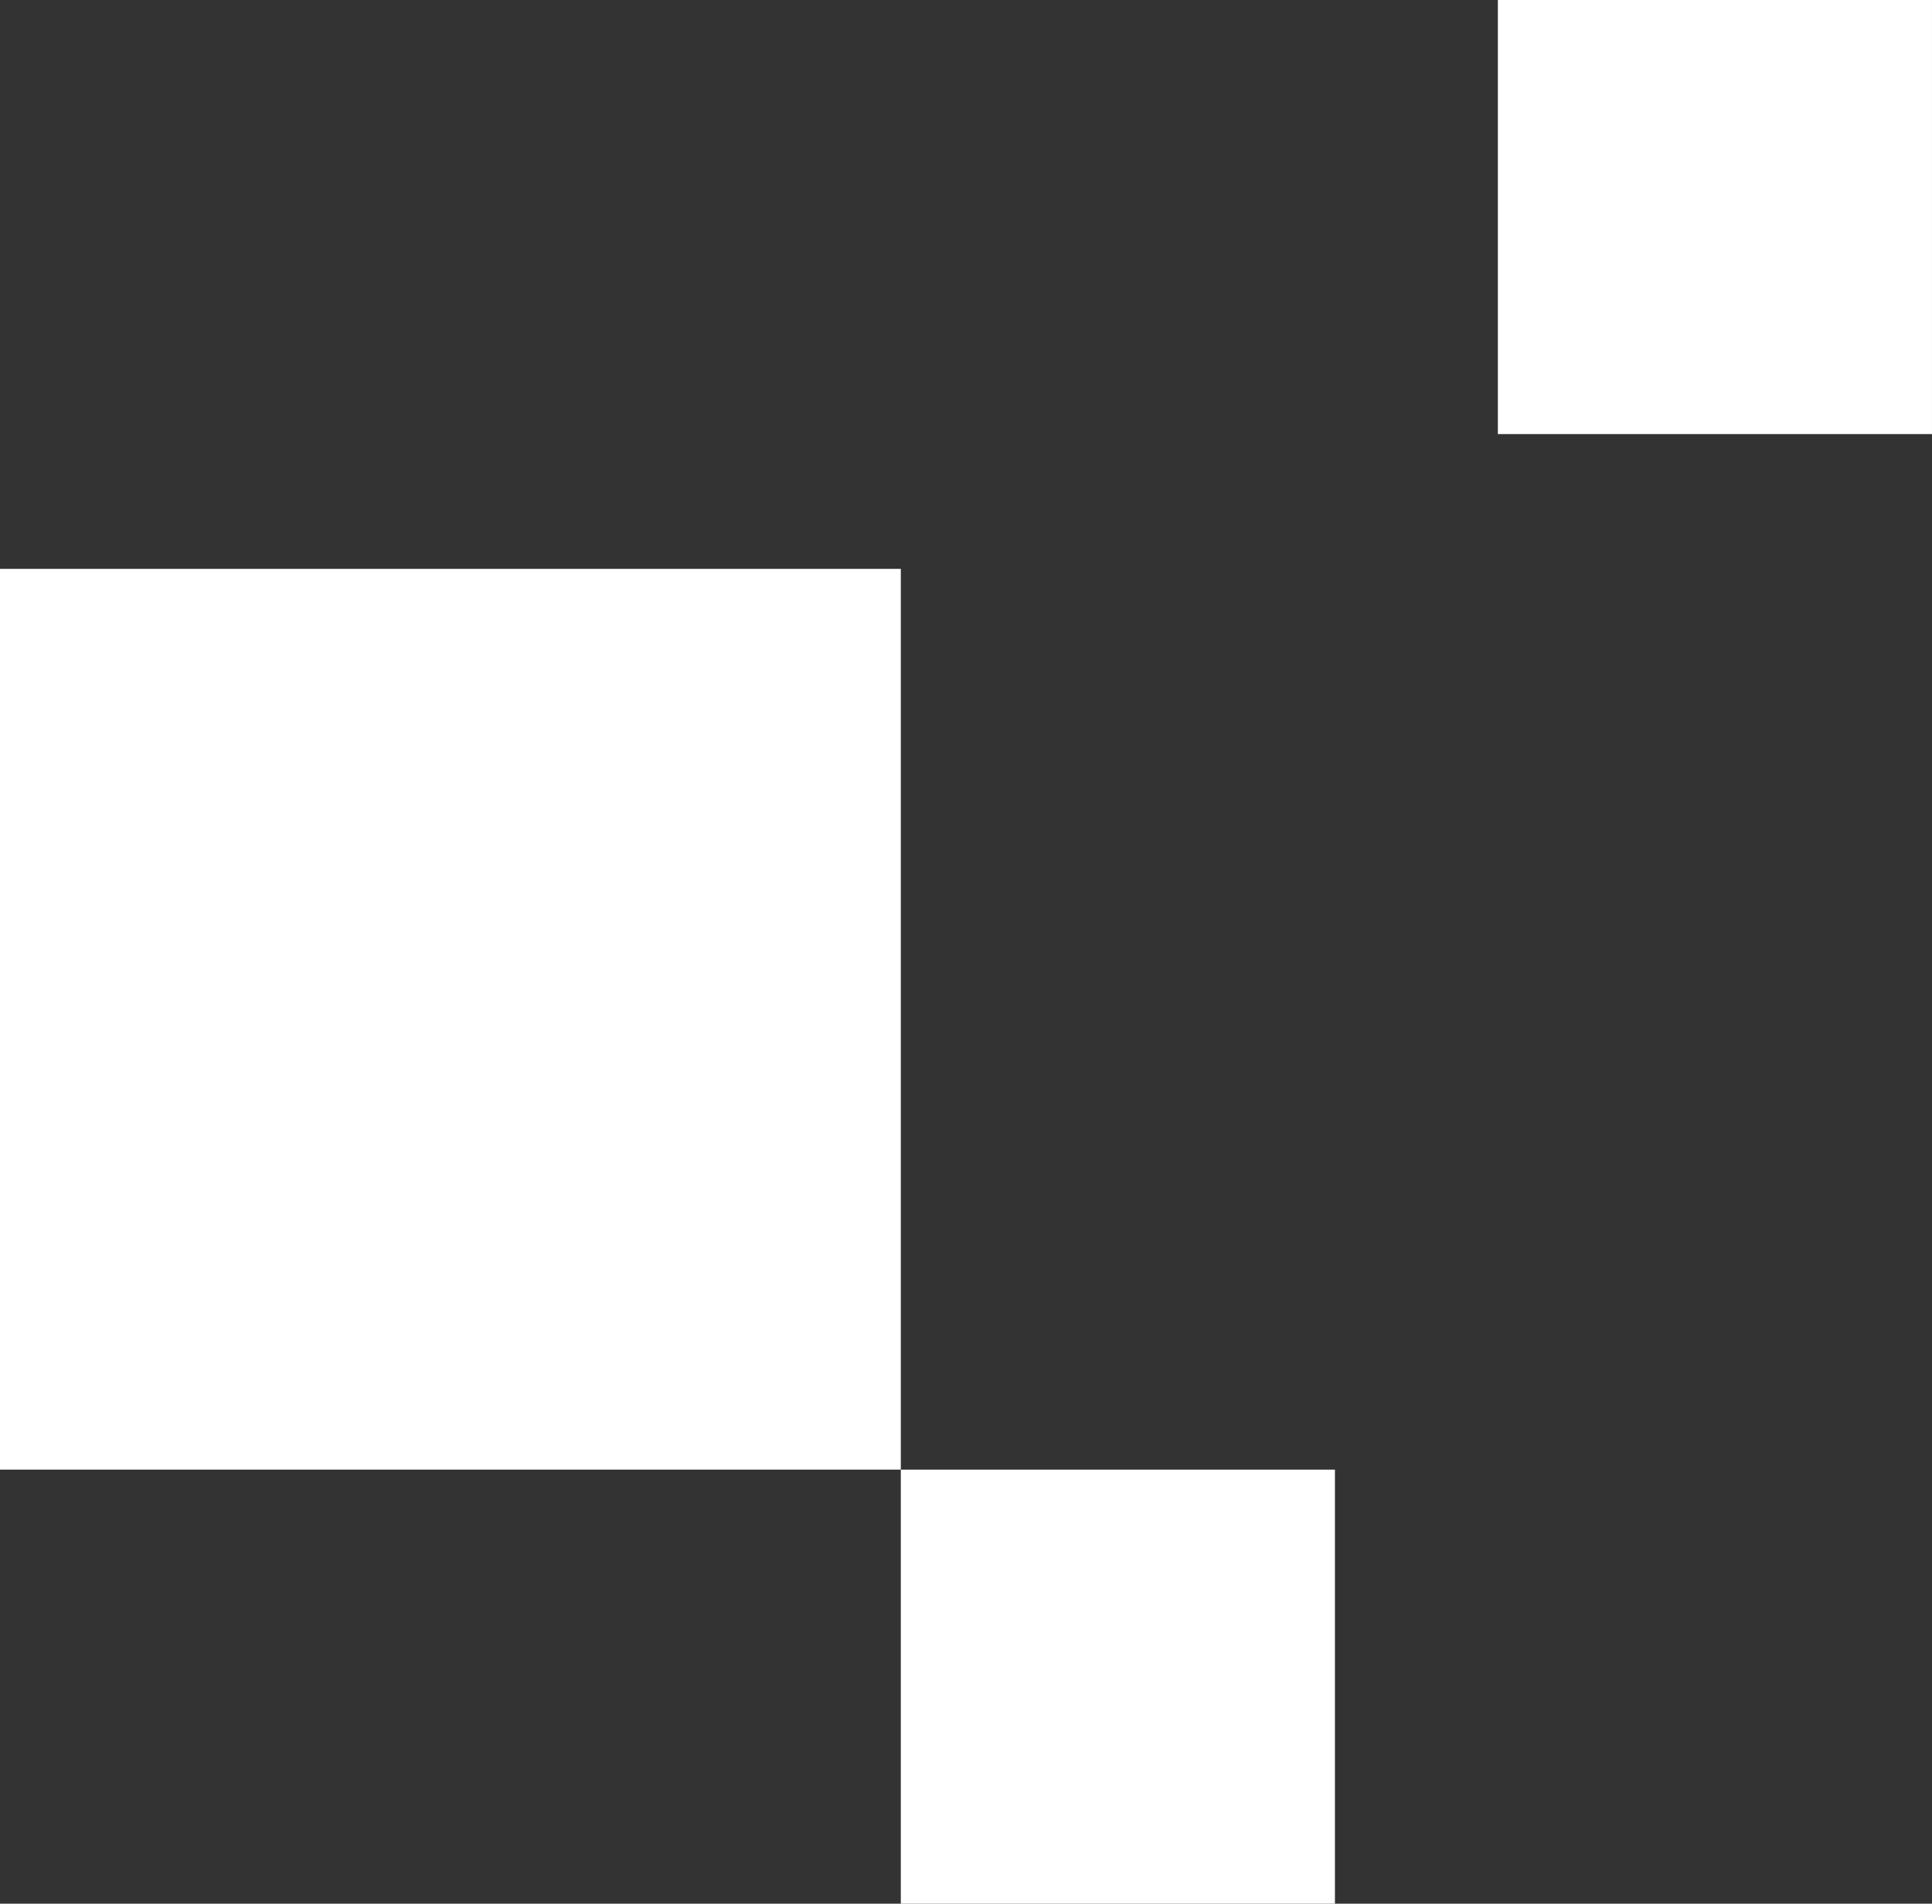
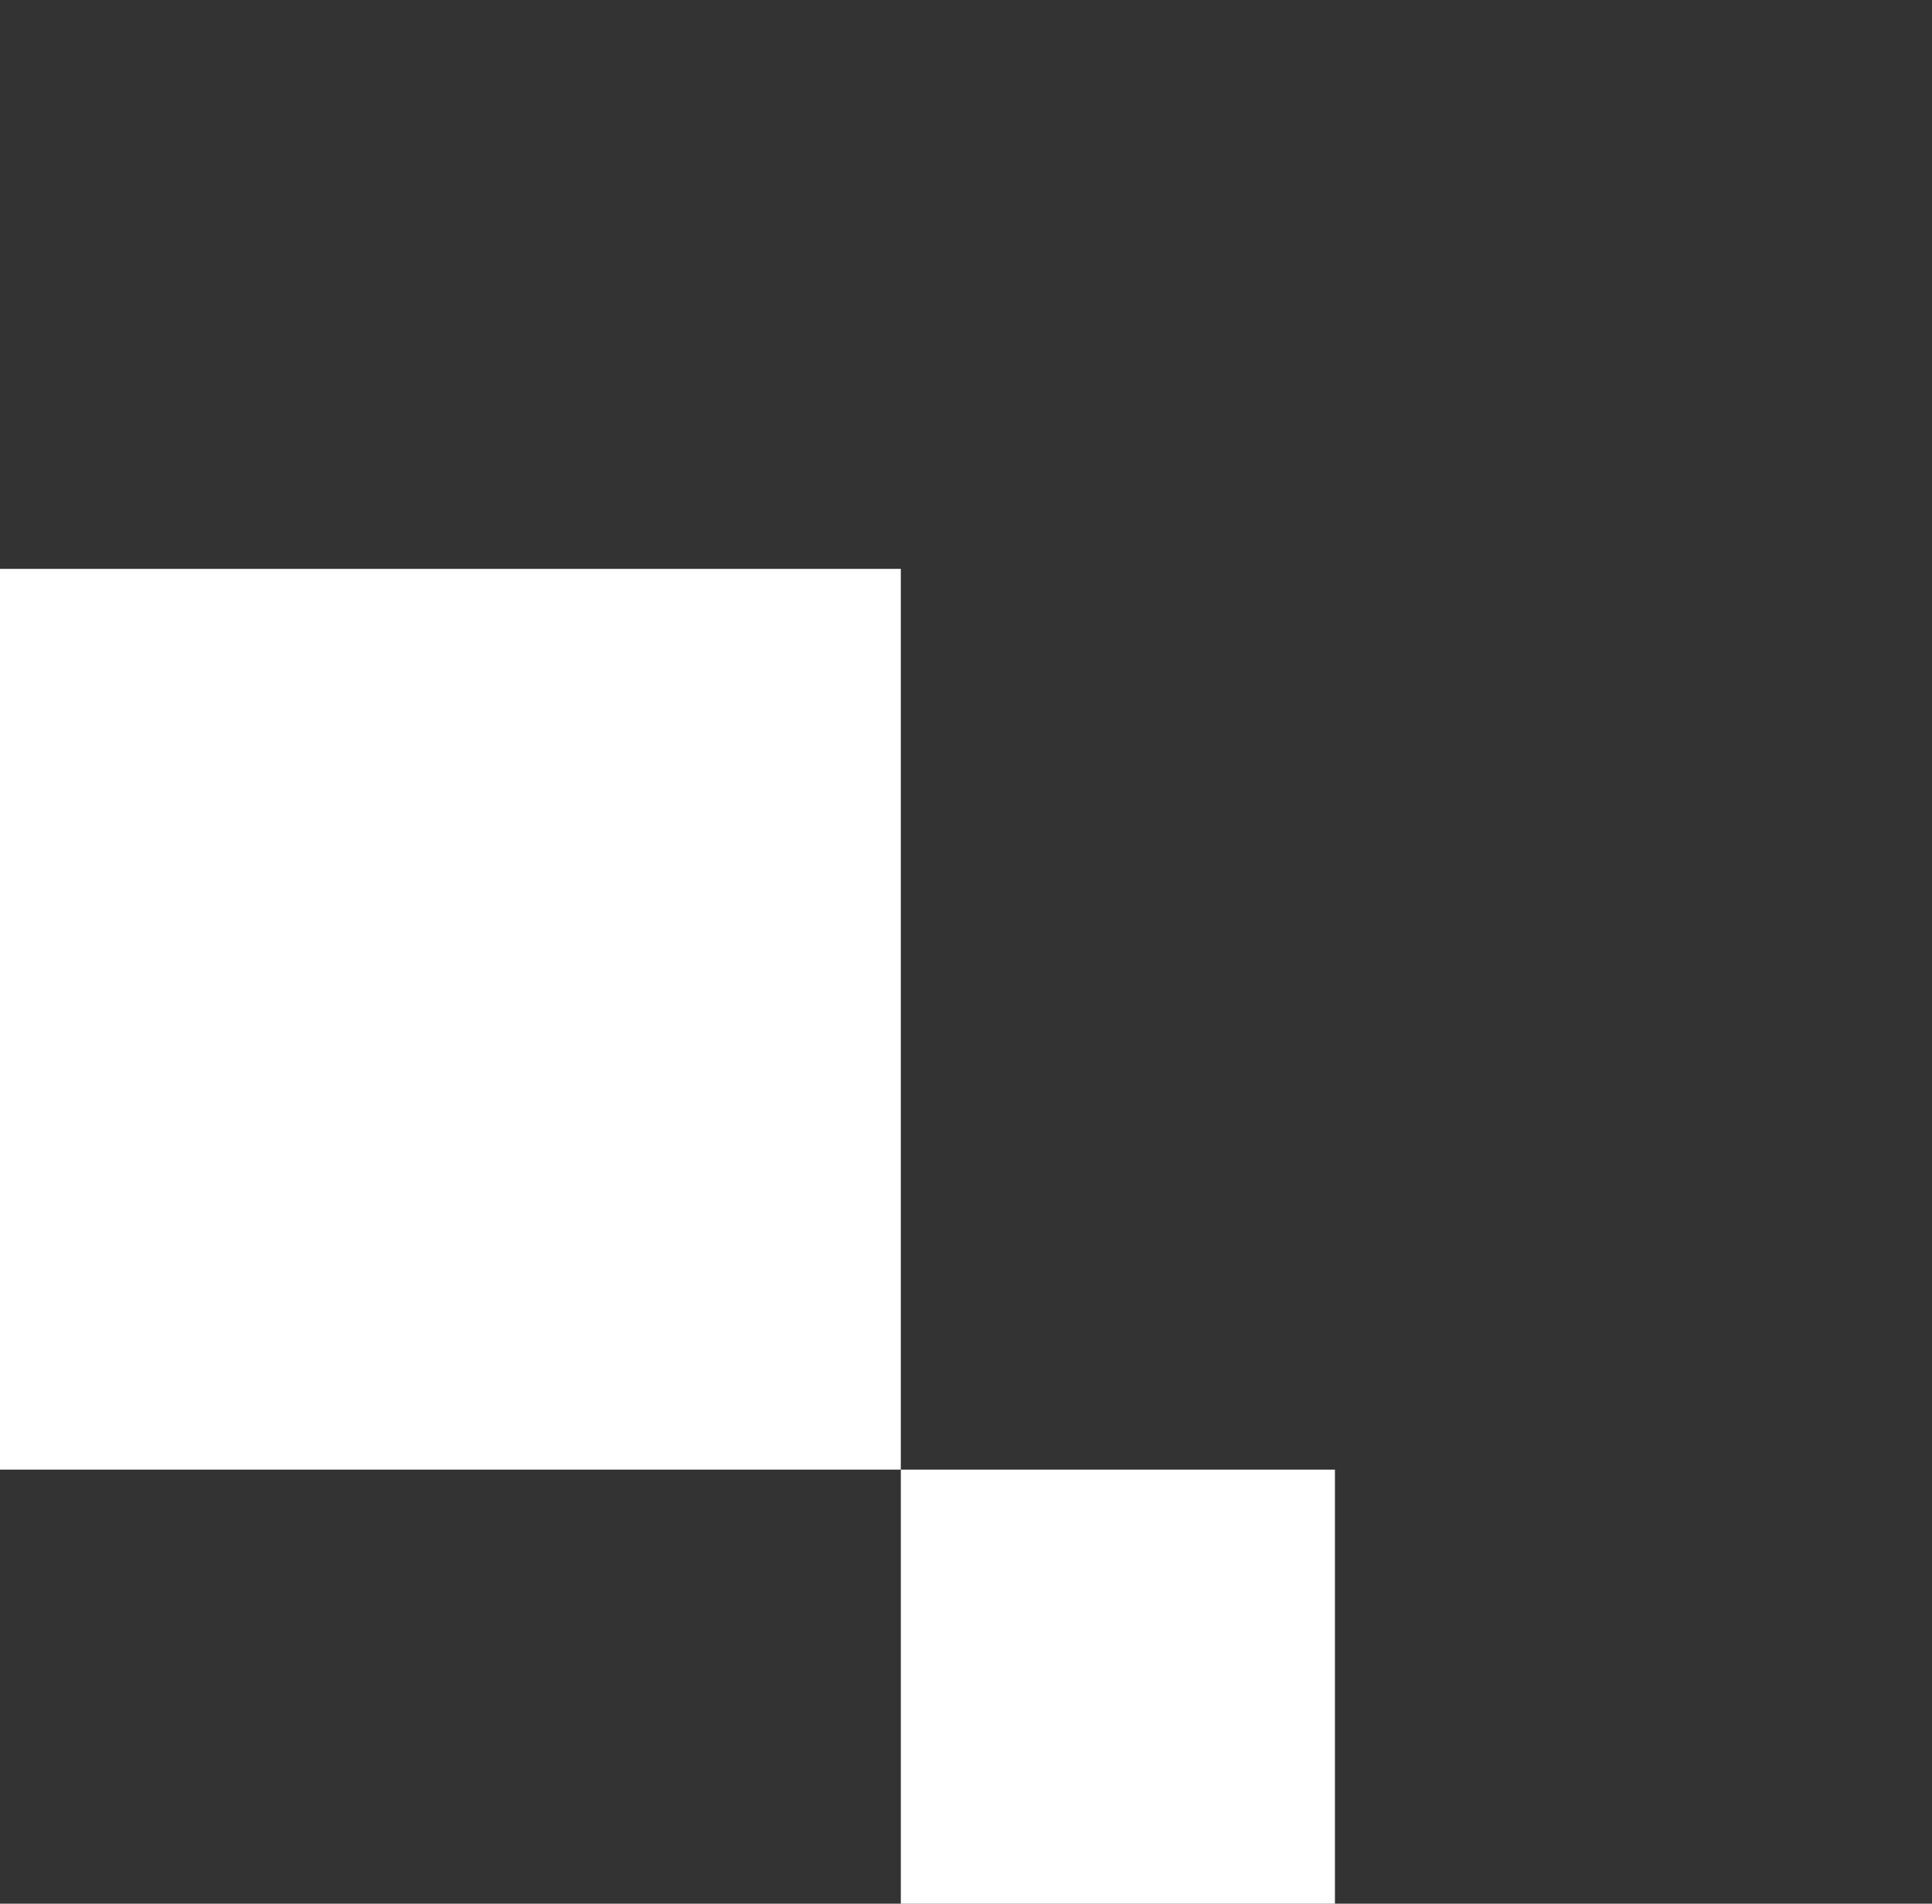
<svg xmlns="http://www.w3.org/2000/svg" width="126.293" height="124.455" viewBox="0 0 126.293 124.455">
  <rect x="0" y="0" width="126.293" height="124.455" fill="#333333" stroke="none" />
  <g transform="translate(16598.998 16067.541)">
    <rect width="28.378" height="28.378" transform="translate(-16540.113 -15971.465)" fill="#fff" />
    <rect width="58.886" height="58.886" transform="translate(-16540.113 -15971.465) rotate(180)" fill="#fff" />
-     <rect width="28.378" height="28.378" transform="translate(-16501.084 -16067.541)" fill="#fff" />
  </g>
</svg>